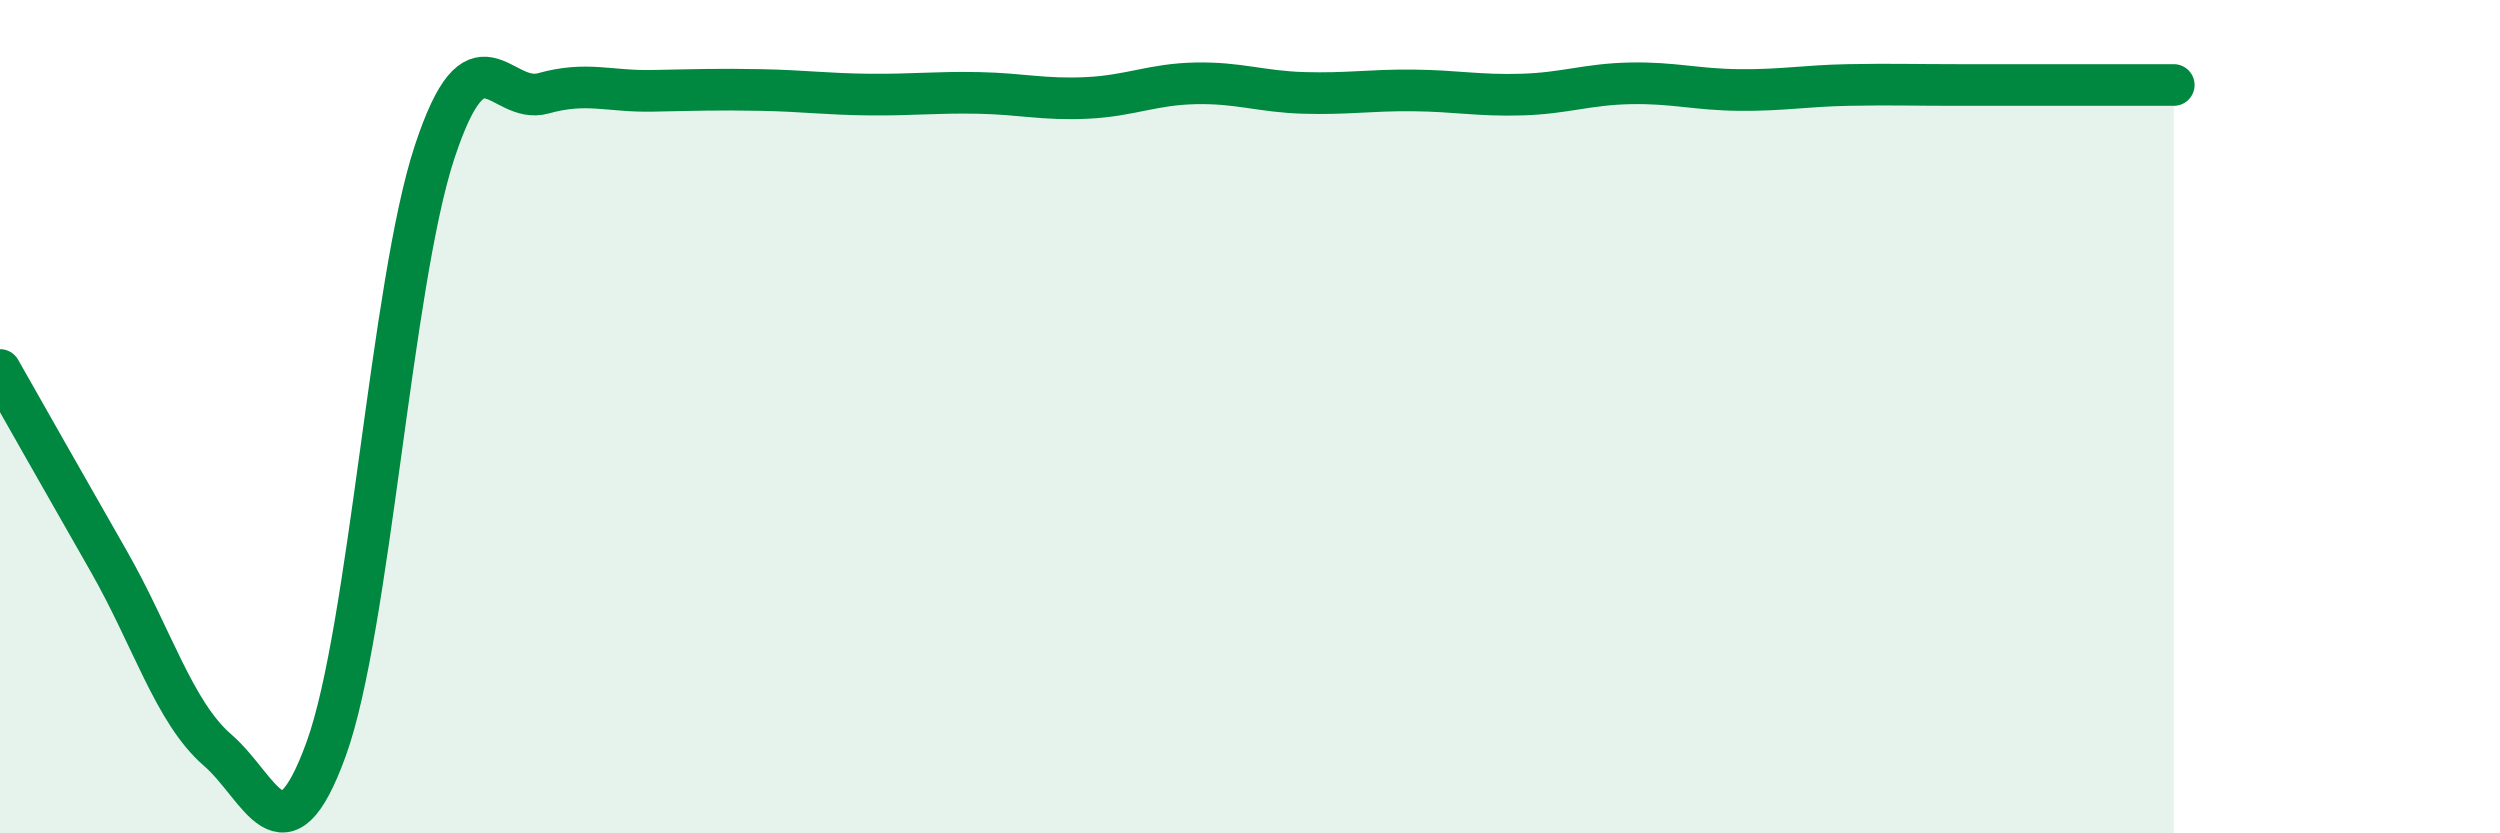
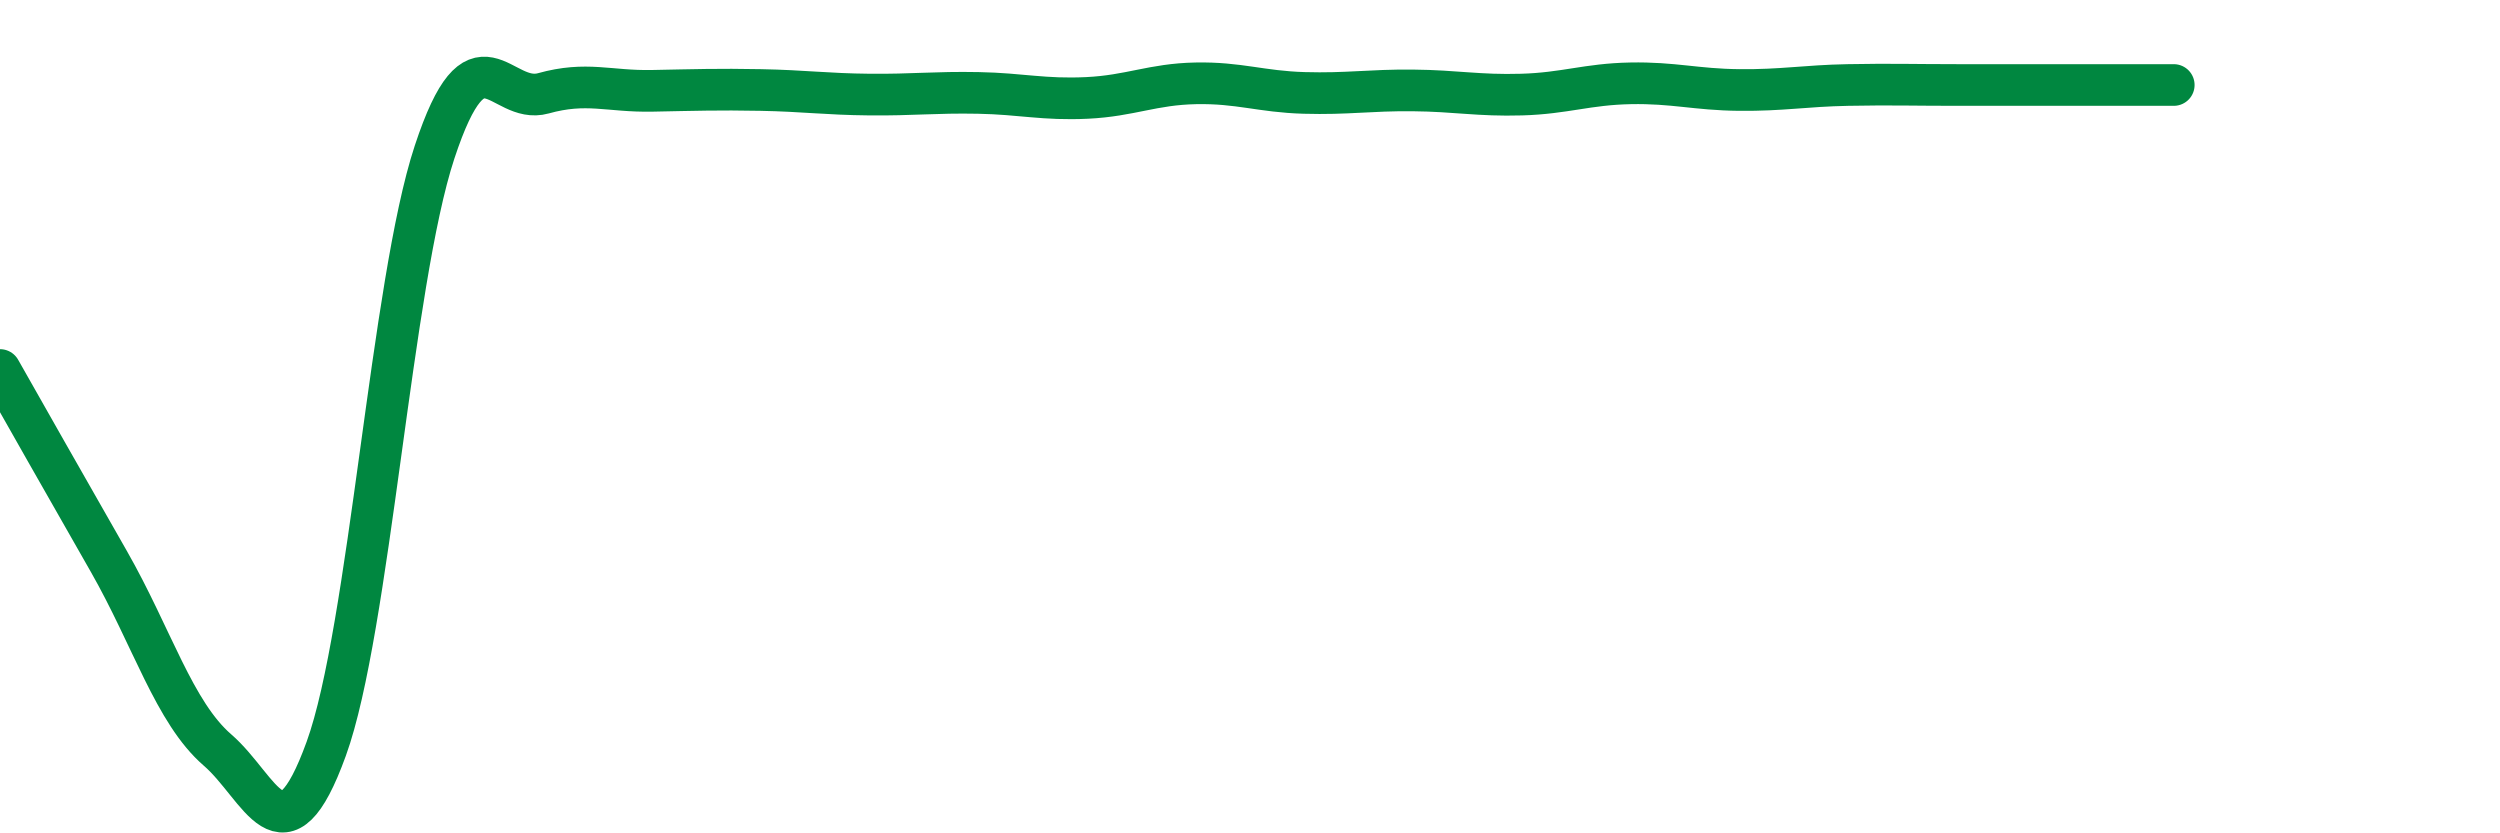
<svg xmlns="http://www.w3.org/2000/svg" width="60" height="20" viewBox="0 0 60 20">
-   <path d="M 0,8.88 C 0.52,9.8 1.57,11.65 2.61,13.47 C 3.65,15.29 4.18,17.1 5.22,18 C 6.26,18.9 6.79,20.84 7.83,17.97 C 8.87,15.1 9.39,6.8 10.43,3.65 C 11.47,0.5 12,2.53 13.04,2.24 C 14.08,1.95 14.61,2.2 15.65,2.18 C 16.69,2.16 17.22,2.14 18.26,2.16 C 19.3,2.18 19.83,2.26 20.87,2.27 C 21.91,2.28 22.44,2.21 23.48,2.23 C 24.52,2.25 25.05,2.4 26.09,2.35 C 27.13,2.3 27.66,2.02 28.7,2 C 29.74,1.98 30.26,2.2 31.3,2.23 C 32.34,2.26 32.87,2.16 33.91,2.17 C 34.95,2.18 35.48,2.3 36.52,2.27 C 37.56,2.24 38.09,2.02 39.13,2 C 40.17,1.98 40.7,2.15 41.74,2.16 C 42.78,2.17 43.31,2.06 44.35,2.04 C 45.39,2.02 45.92,2.04 46.96,2.04 C 48,2.04 48.53,2.04 49.57,2.04 C 50.61,2.04 51.65,2.04 52.17,2.04L52.17 20L0 20Z" fill="#008740" opacity="0.1" stroke-linecap="round" stroke-linejoin="round" />
  <path d="M 0,8.88 C 0.52,9.8 1.57,11.65 2.61,13.47 C 3.65,15.29 4.18,17.1 5.22,18 C 6.26,18.9 6.79,20.84 7.83,17.97 C 8.87,15.1 9.39,6.8 10.43,3.65 C 11.47,0.5 12,2.53 13.04,2.24 C 14.08,1.95 14.61,2.2 15.65,2.18 C 16.69,2.16 17.22,2.14 18.26,2.16 C 19.3,2.18 19.83,2.26 20.87,2.27 C 21.91,2.28 22.44,2.21 23.48,2.23 C 24.52,2.25 25.05,2.4 26.09,2.35 C 27.13,2.3 27.66,2.02 28.7,2 C 29.74,1.98 30.26,2.2 31.3,2.23 C 32.34,2.26 32.87,2.16 33.91,2.17 C 34.95,2.18 35.48,2.3 36.52,2.27 C 37.56,2.24 38.09,2.02 39.13,2 C 40.17,1.98 40.7,2.15 41.74,2.16 C 42.78,2.17 43.31,2.06 44.35,2.04 C 45.39,2.02 45.92,2.04 46.96,2.04 C 48,2.04 48.53,2.04 49.57,2.04 C 50.61,2.04 51.65,2.04 52.17,2.04" stroke="#008740" stroke-width="1" fill="none" stroke-linecap="round" stroke-linejoin="round" />
</svg>